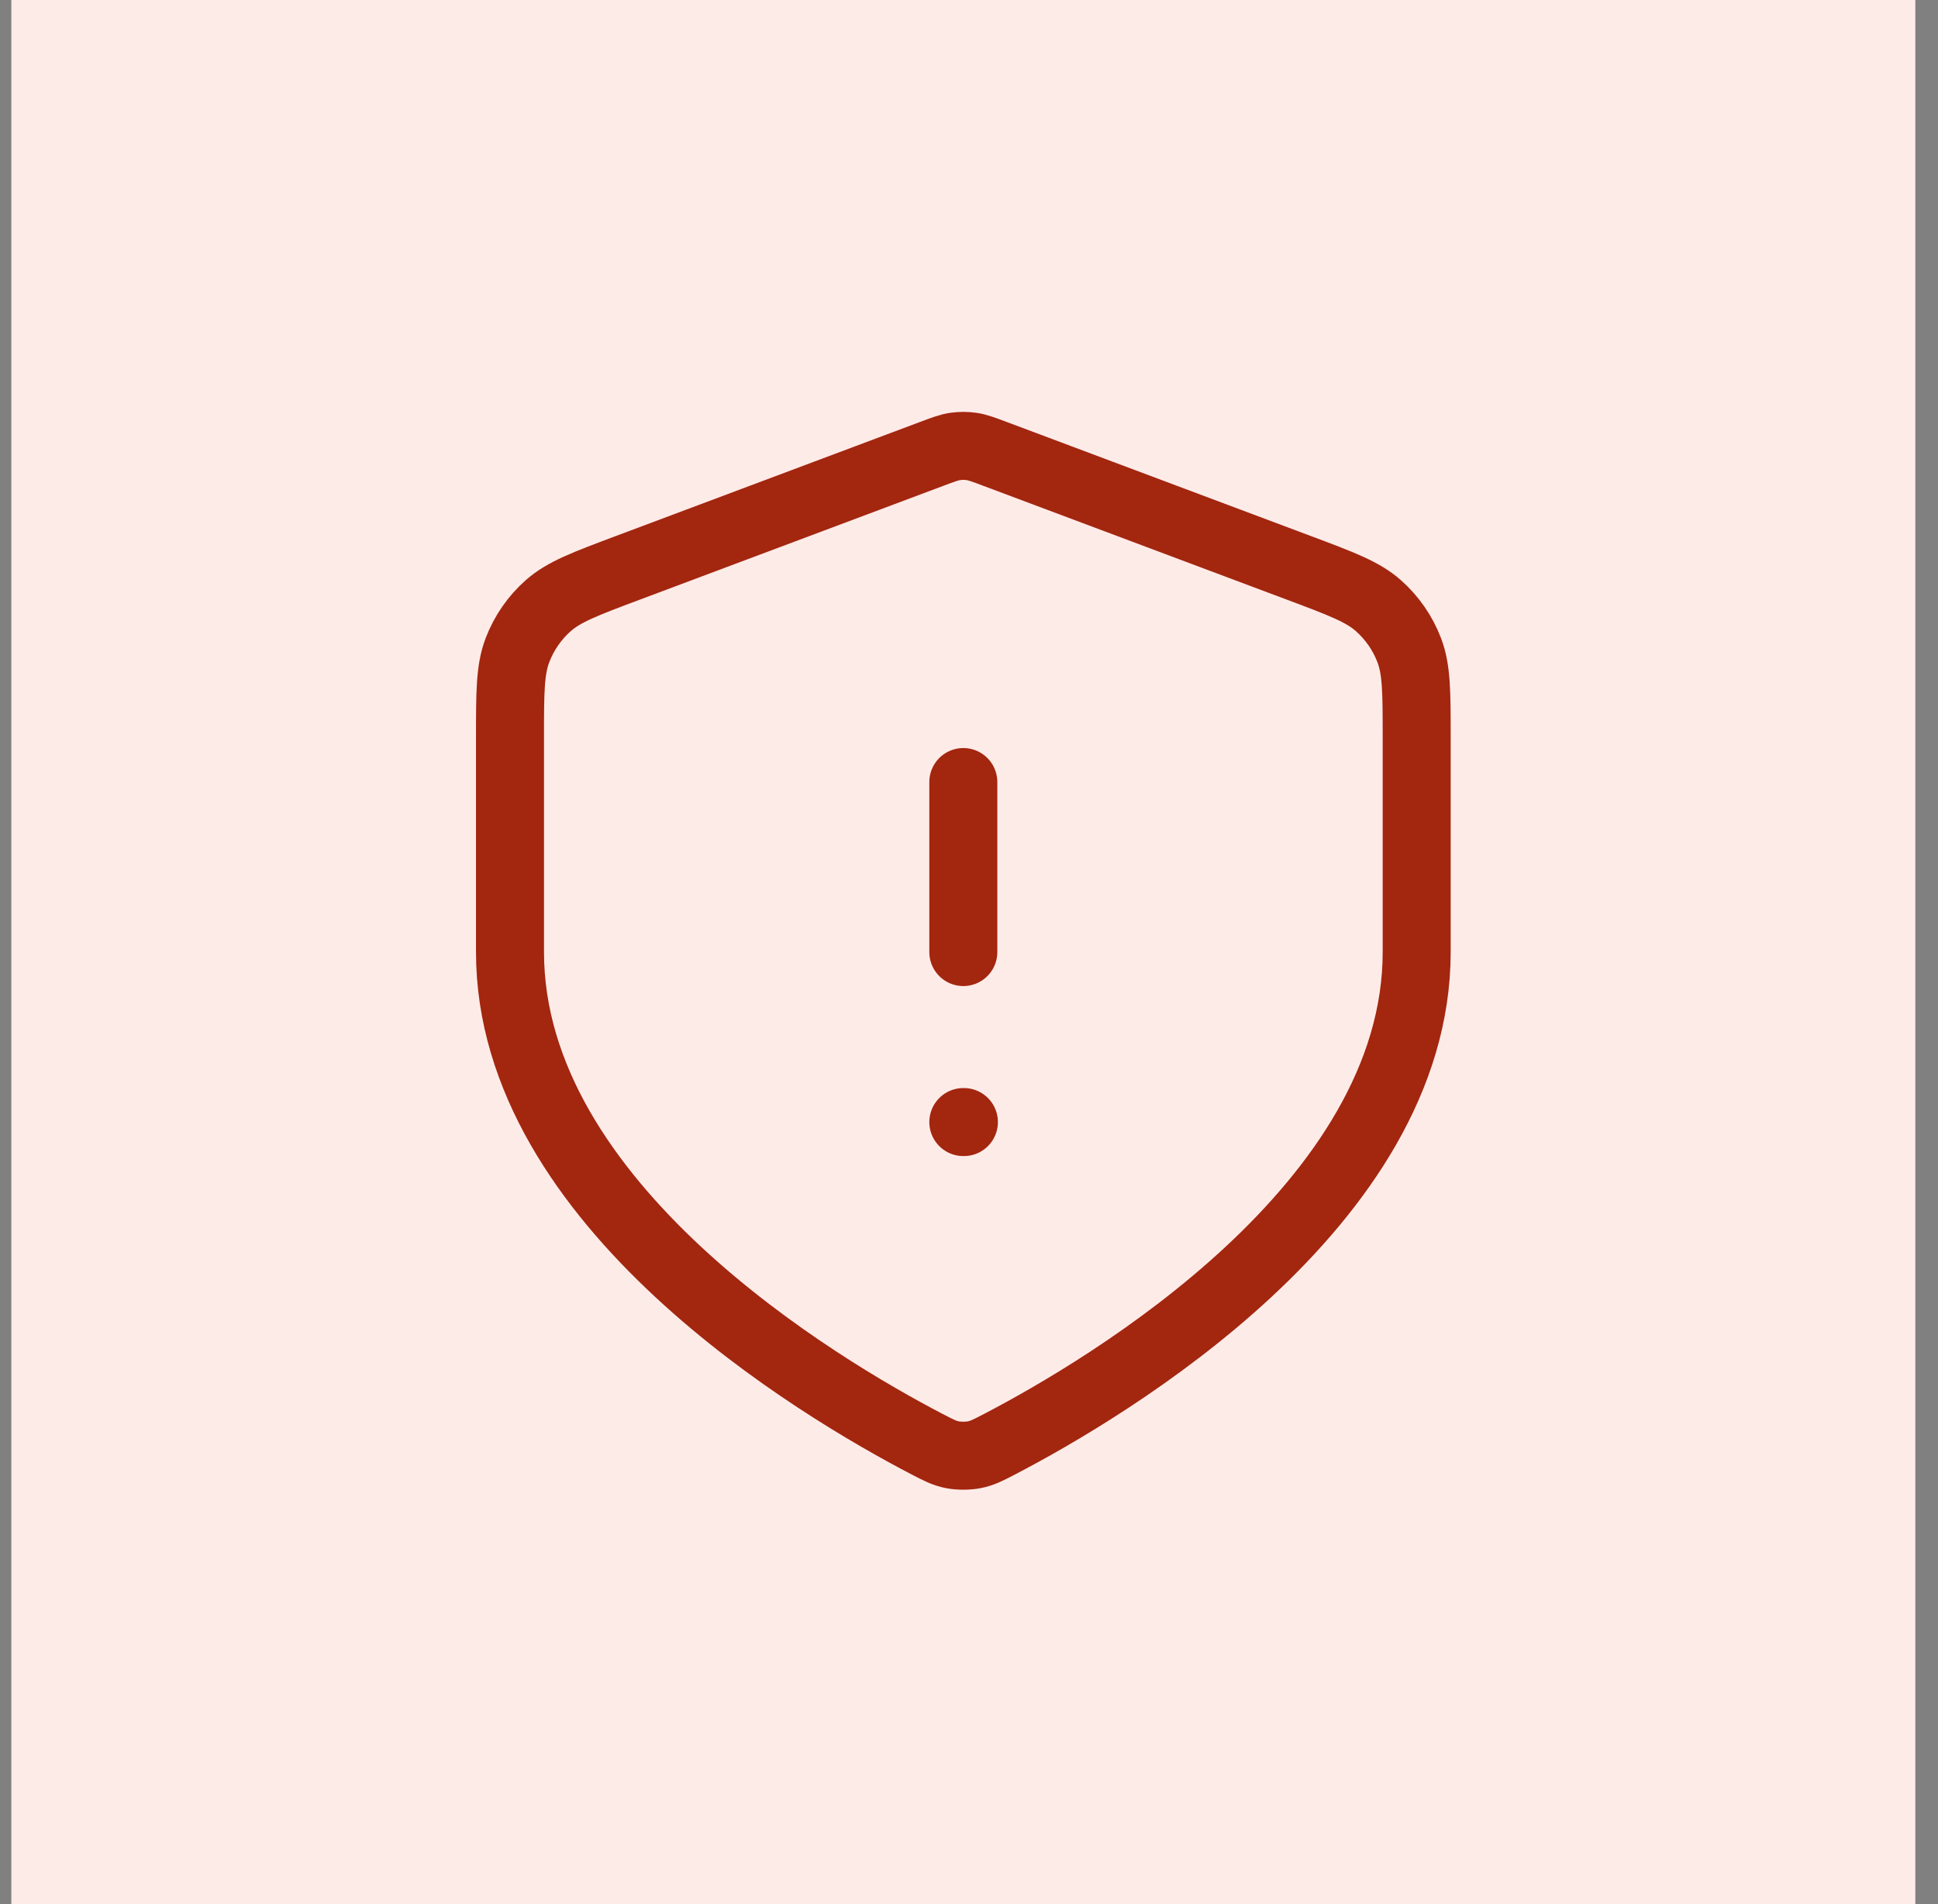
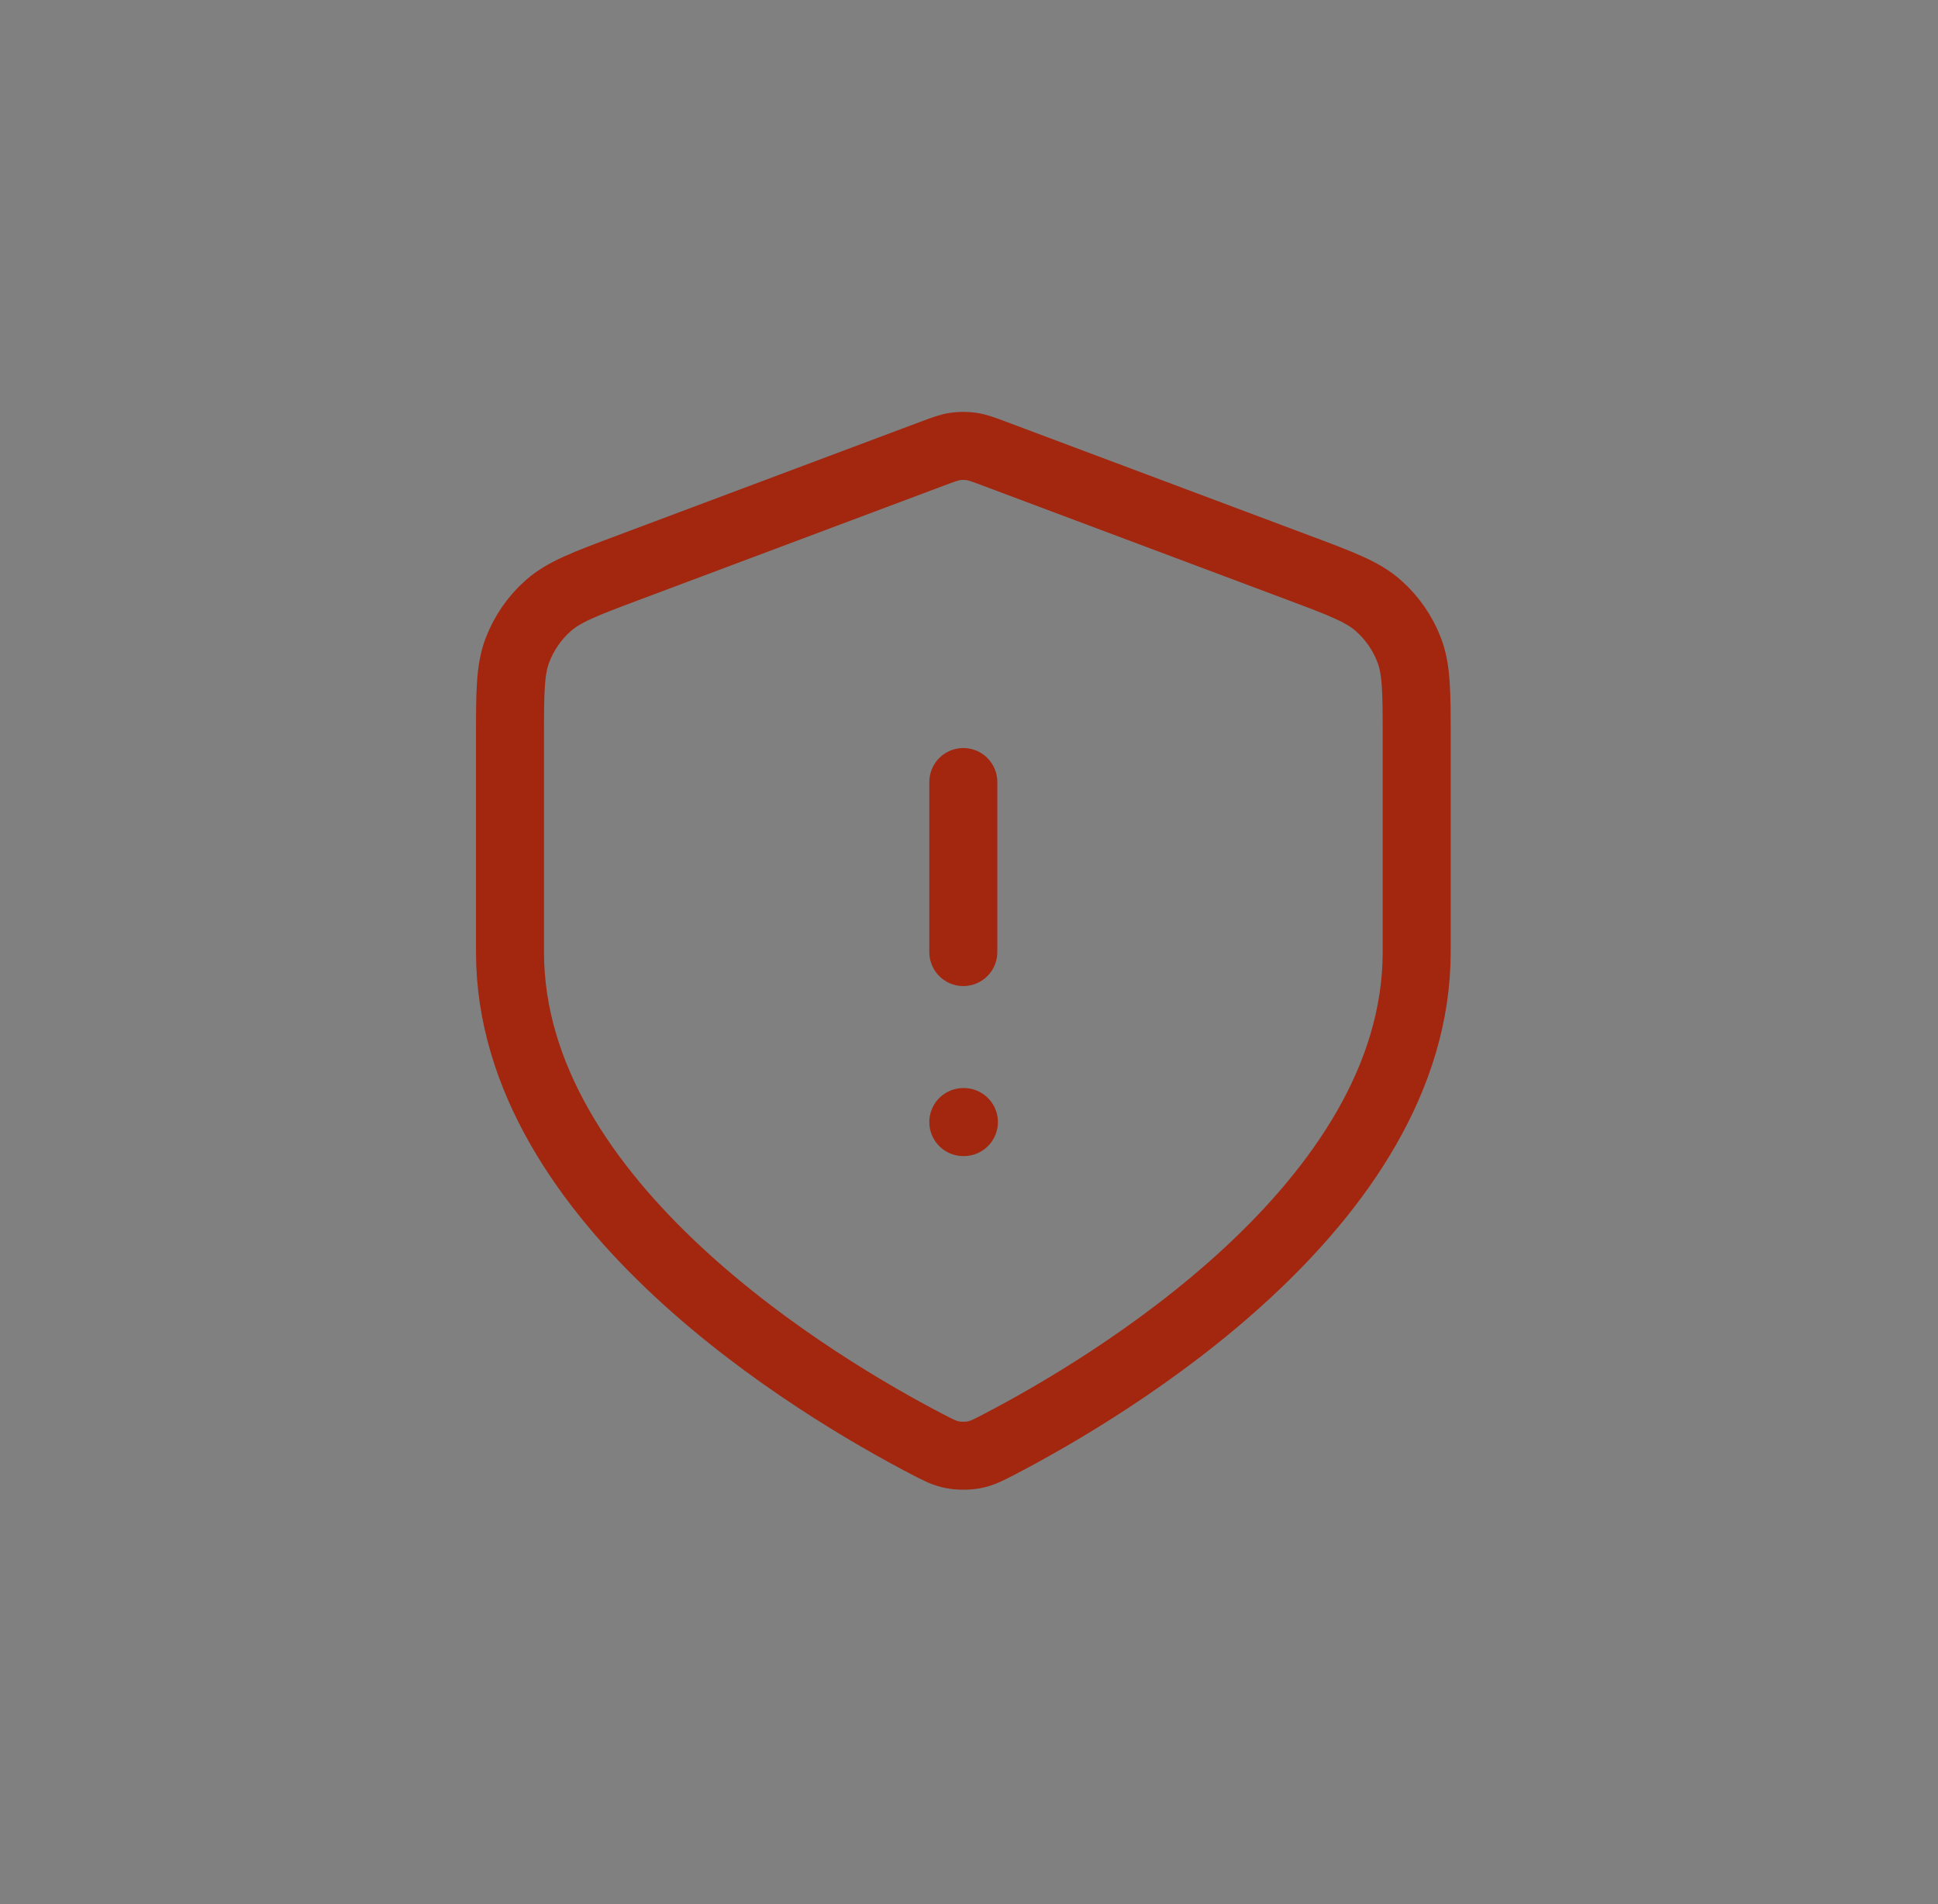
<svg xmlns="http://www.w3.org/2000/svg" width="57" height="56" viewBox="0 0 57 56" fill="none">
  <rect x="0" y="0" width="57" height="56" fill="#808080" stroke="none" />
-   <rect width="56" height="56" transform="translate(0.333)" fill="#FDEBE8" />
  <path d="M28.333 23V28M28.333 33H28.35M41.667 28C41.667 35.435 32.567 40.823 29.402 42.472C29.06 42.65 28.889 42.739 28.652 42.785C28.467 42.821 28.2 42.821 28.015 42.785C27.778 42.739 27.607 42.65 27.264 42.472C24.1 40.823 15 35.435 15 28V21.696C15 20.363 15 19.697 15.218 19.125C15.411 18.619 15.723 18.167 16.129 17.809C16.589 17.404 17.213 17.17 18.461 16.702L27.397 13.351C27.744 13.221 27.917 13.156 28.095 13.13C28.253 13.108 28.414 13.108 28.572 13.13C28.75 13.156 28.923 13.221 29.27 13.351L38.206 16.702C39.454 17.17 40.078 17.404 40.537 17.809C40.943 18.167 41.256 18.619 41.449 19.125C41.667 19.697 41.667 20.363 41.667 21.696V28Z" stroke="#A3260F" stroke-width="2" stroke-linecap="round" stroke-linejoin="round" />
</svg>